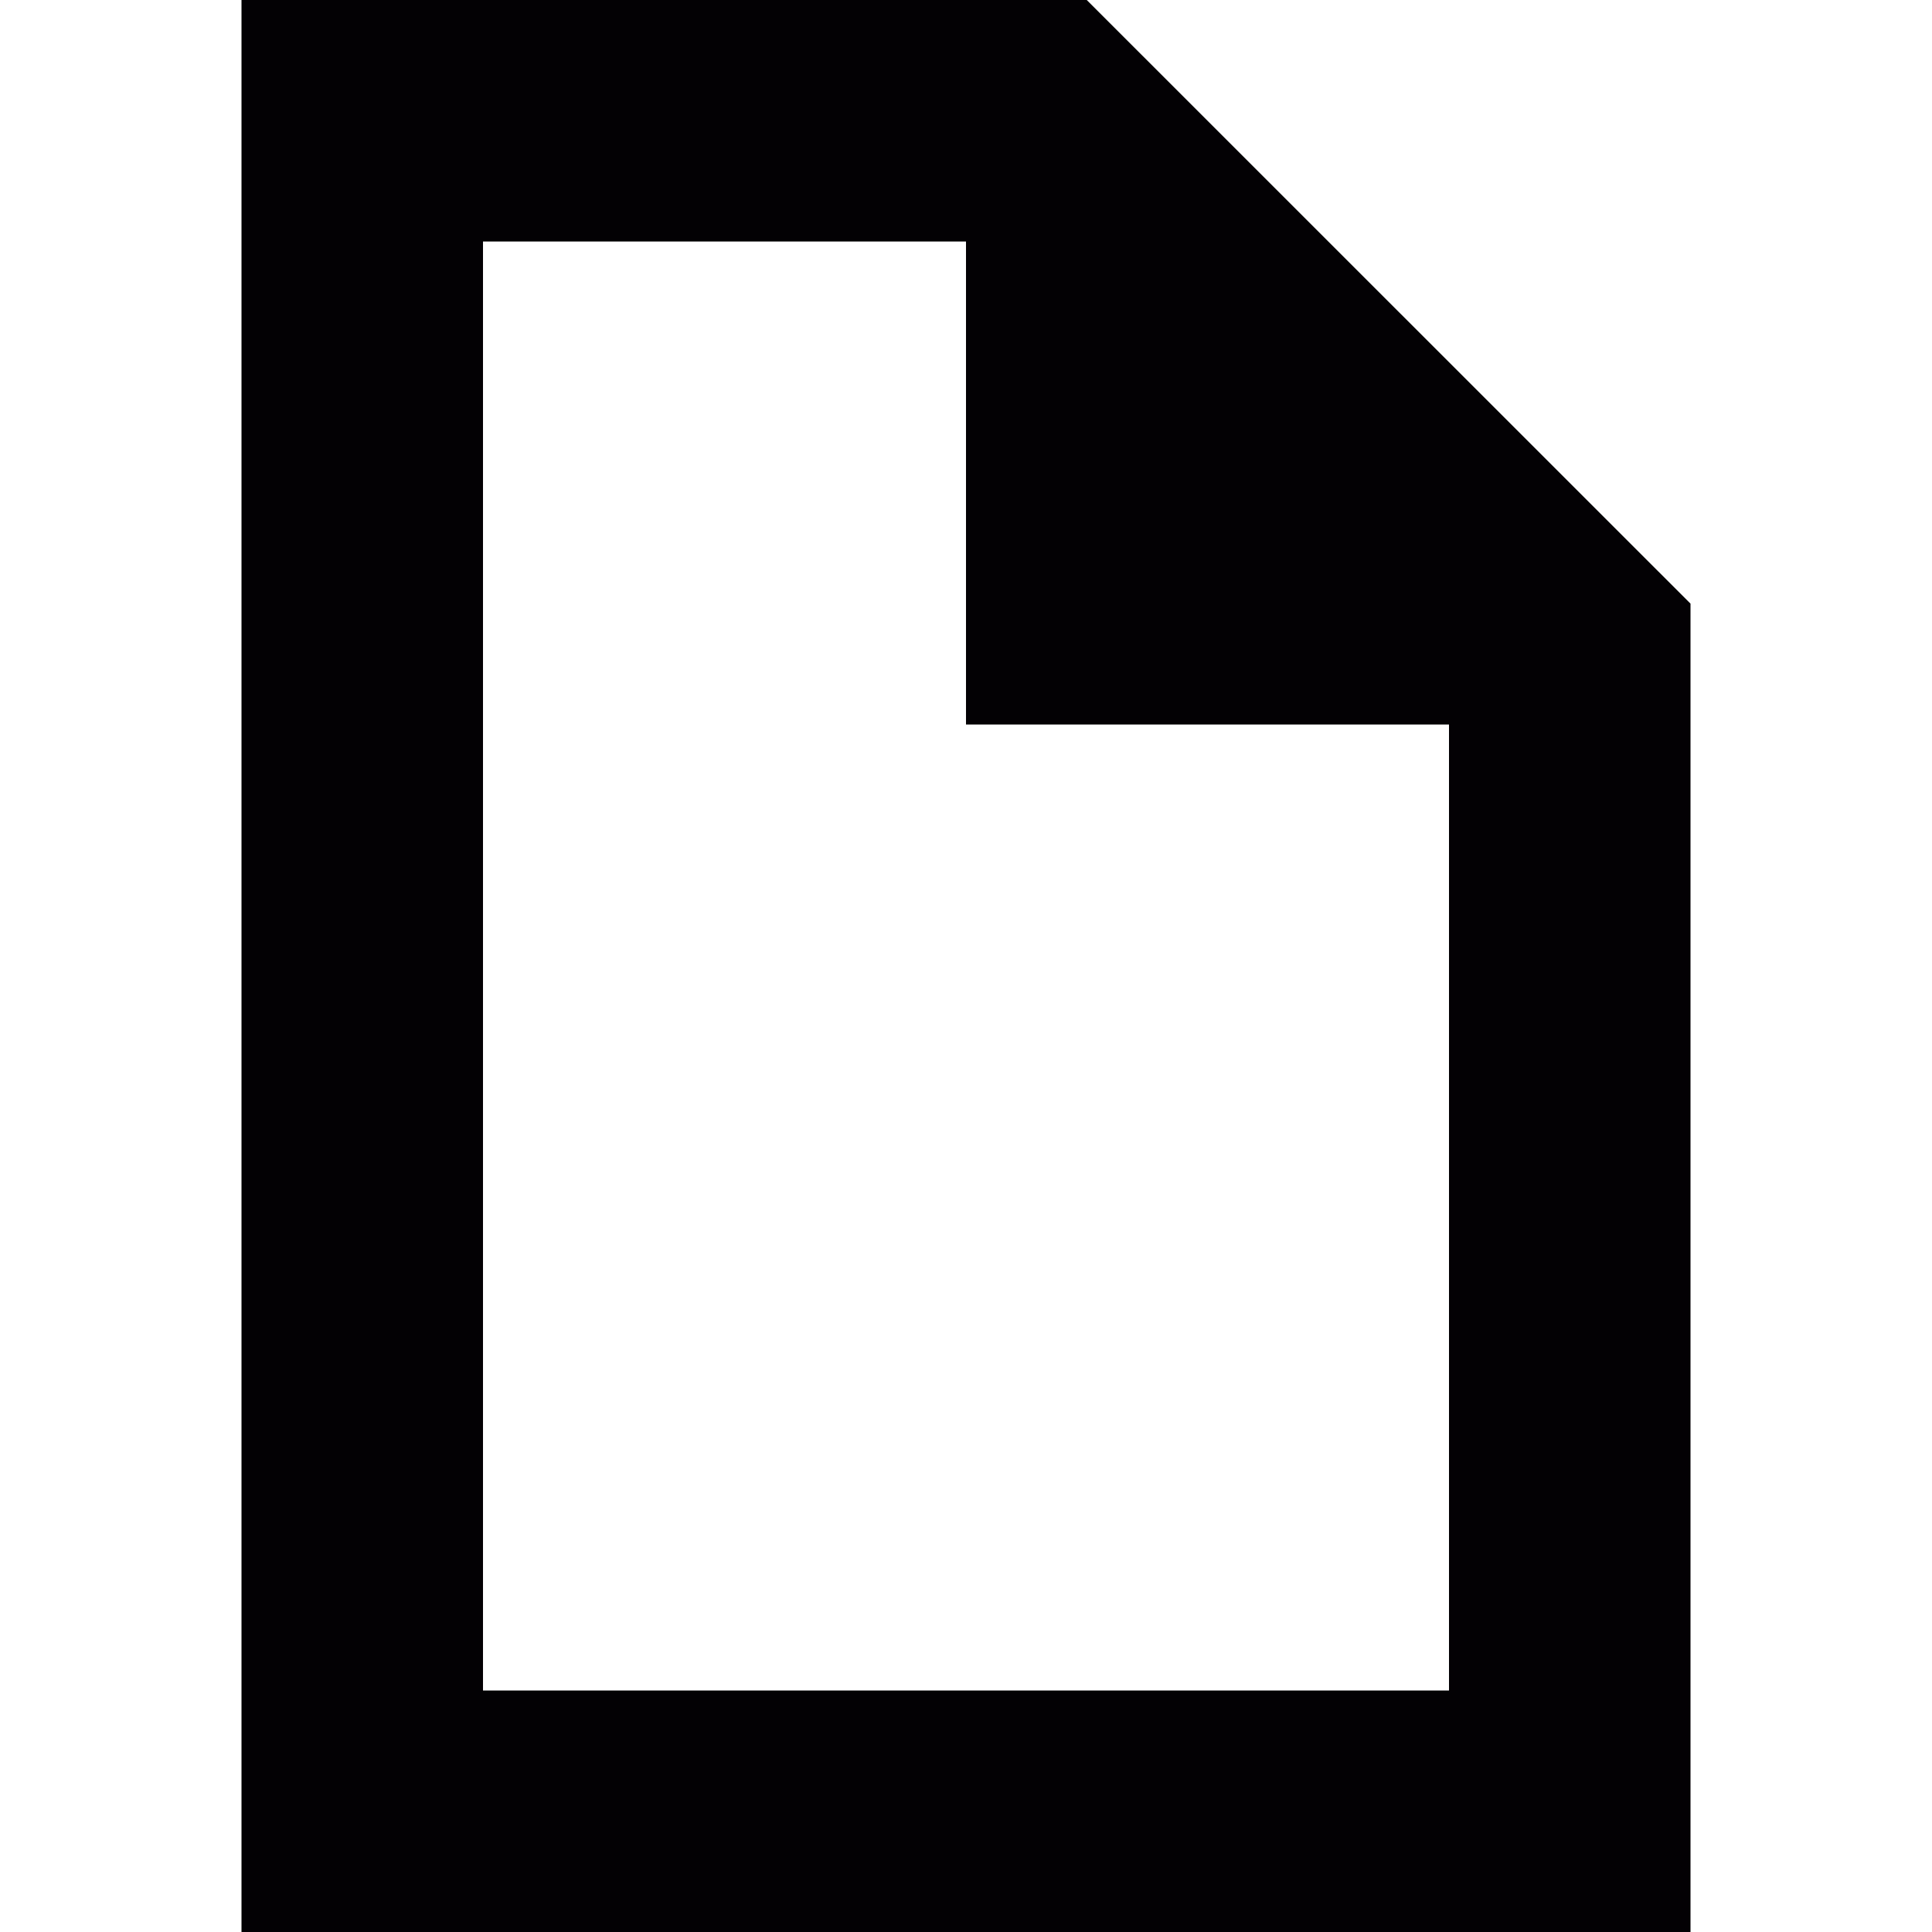
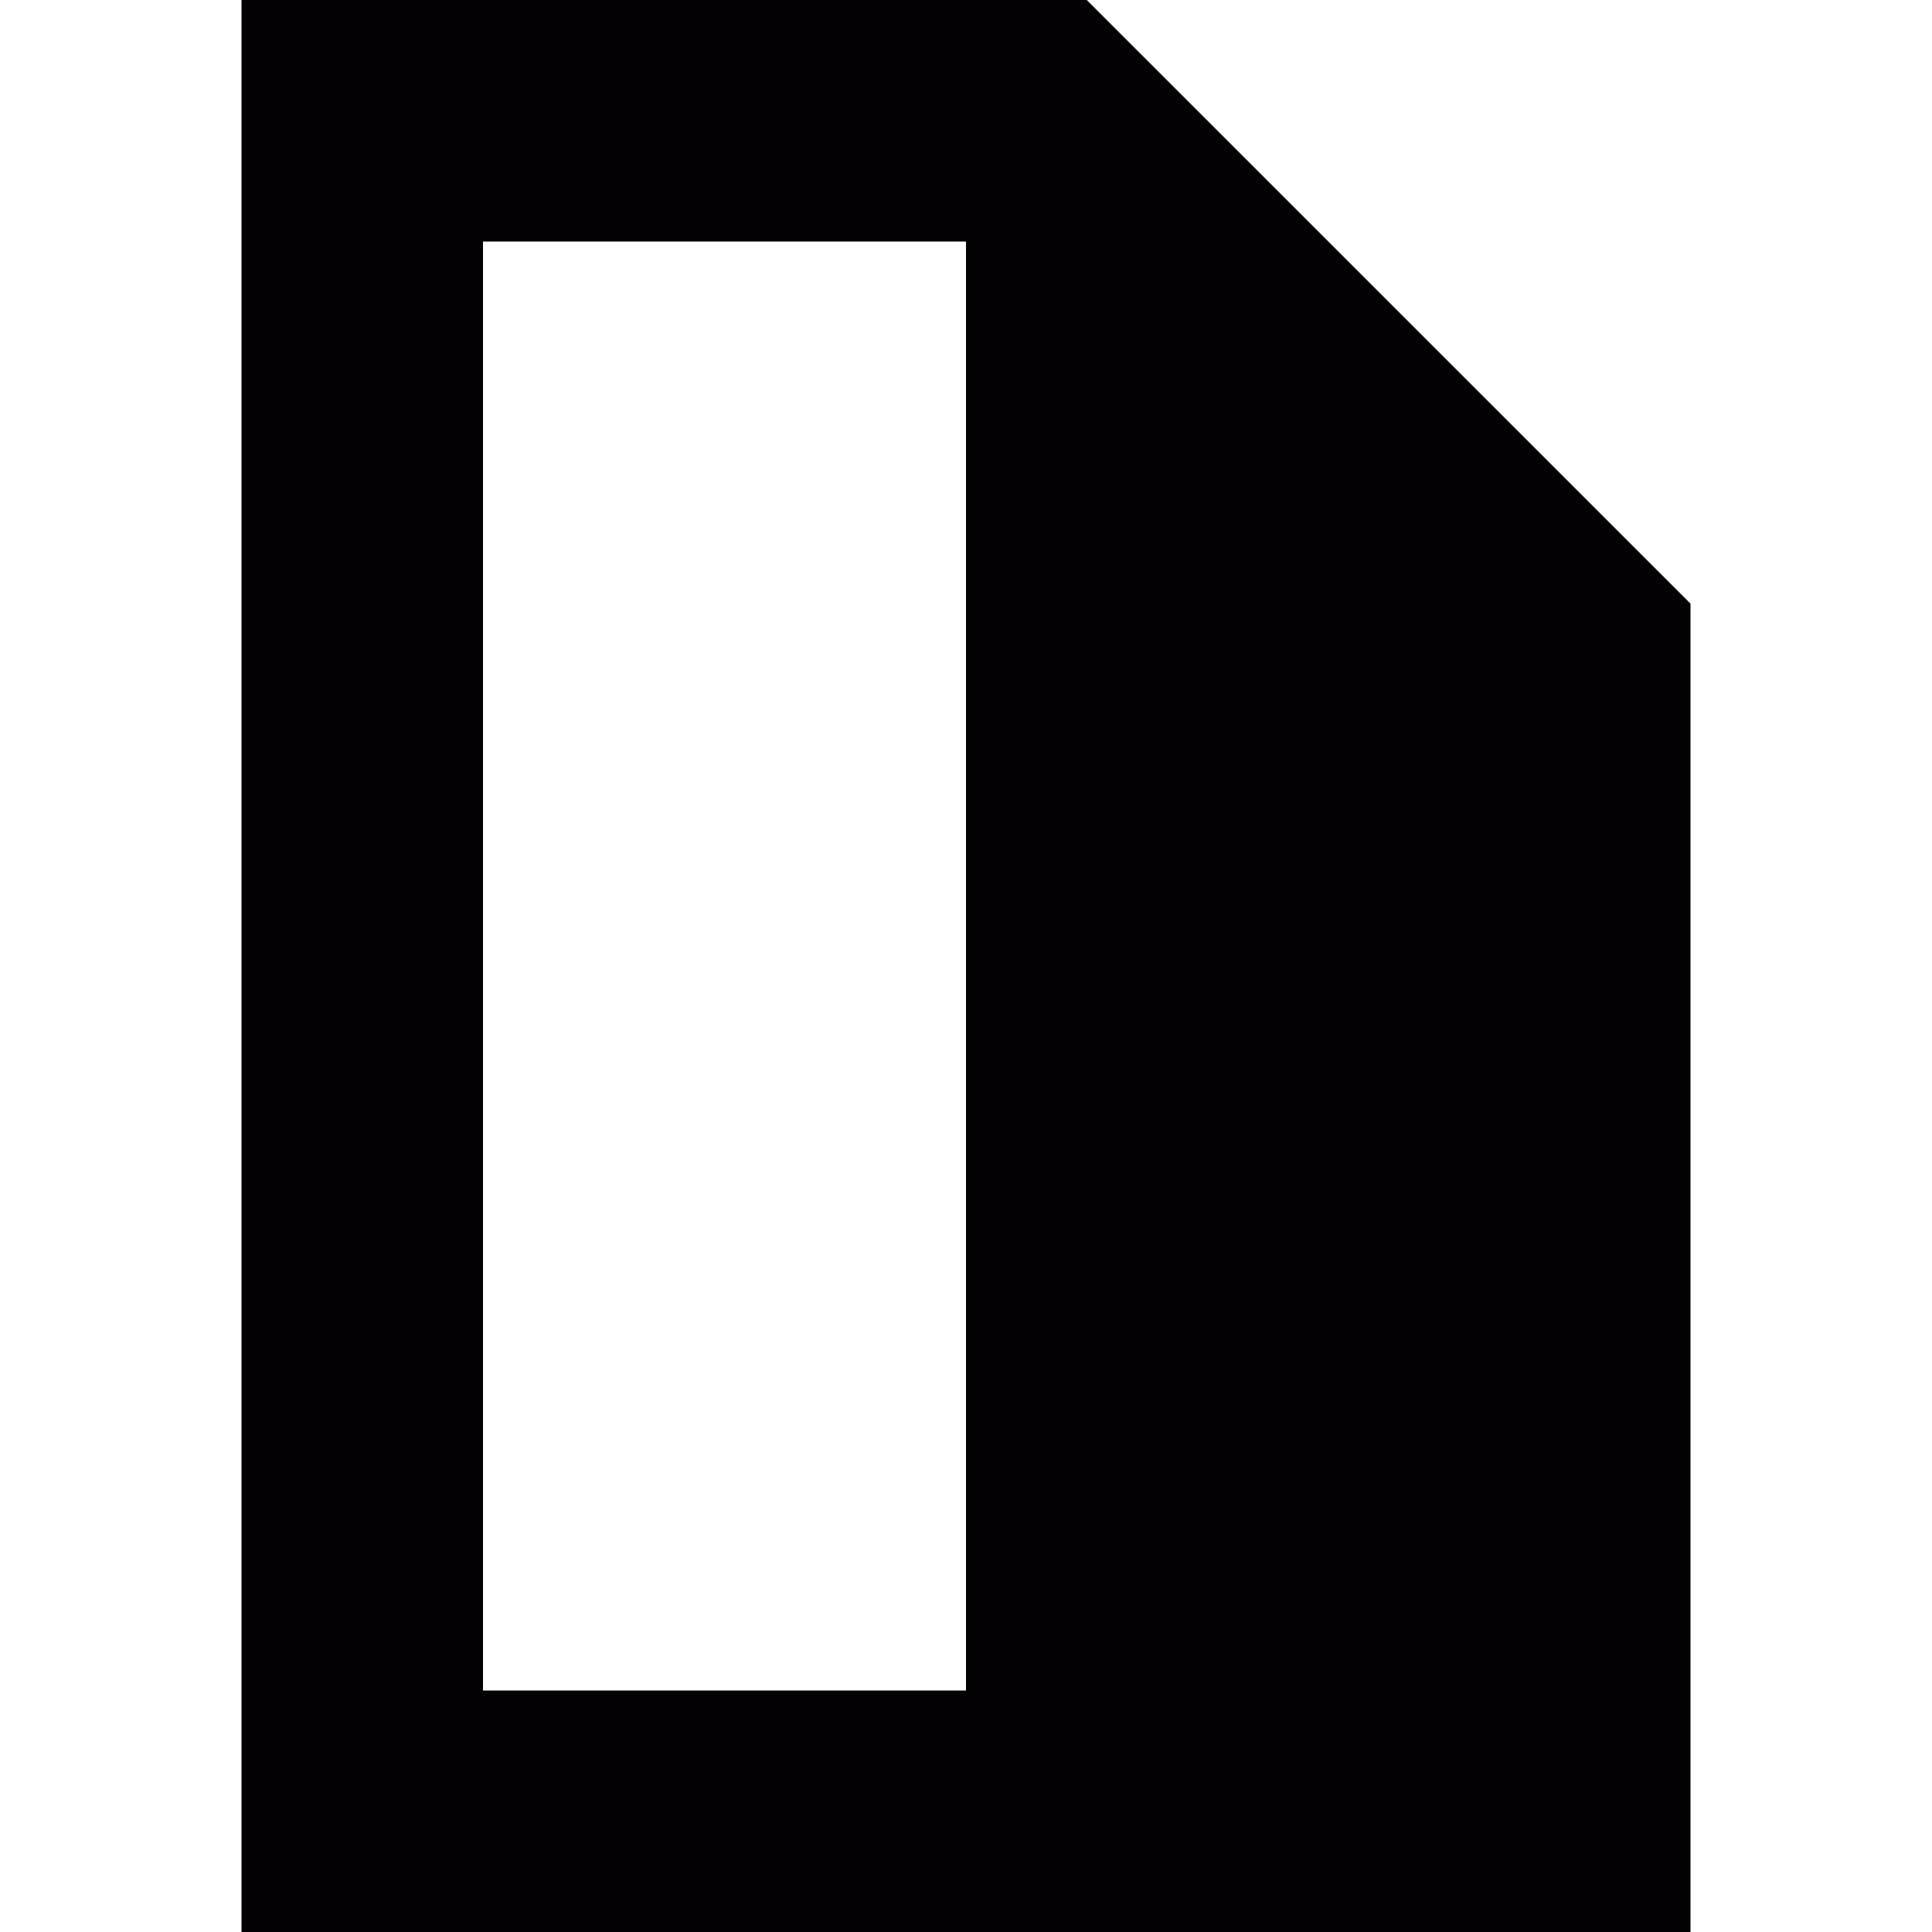
<svg xmlns="http://www.w3.org/2000/svg" height="800px" width="800px" version="1.1" id="Capa_1" viewBox="0 0 32 32" xml:space="preserve">
  <g>
    <g id="document_x5F_alt_x5F_stroke">
-       <path style="fill:#030104;" d="M18,0H4v32h24V9.998L18,0z M8,28V4h8v8h8v16H8z" />
+       <path style="fill:#030104;" d="M18,0H4v32h24V9.998L18,0z M8,28V4h8v8v16H8z" />
    </g>
  </g>
</svg>